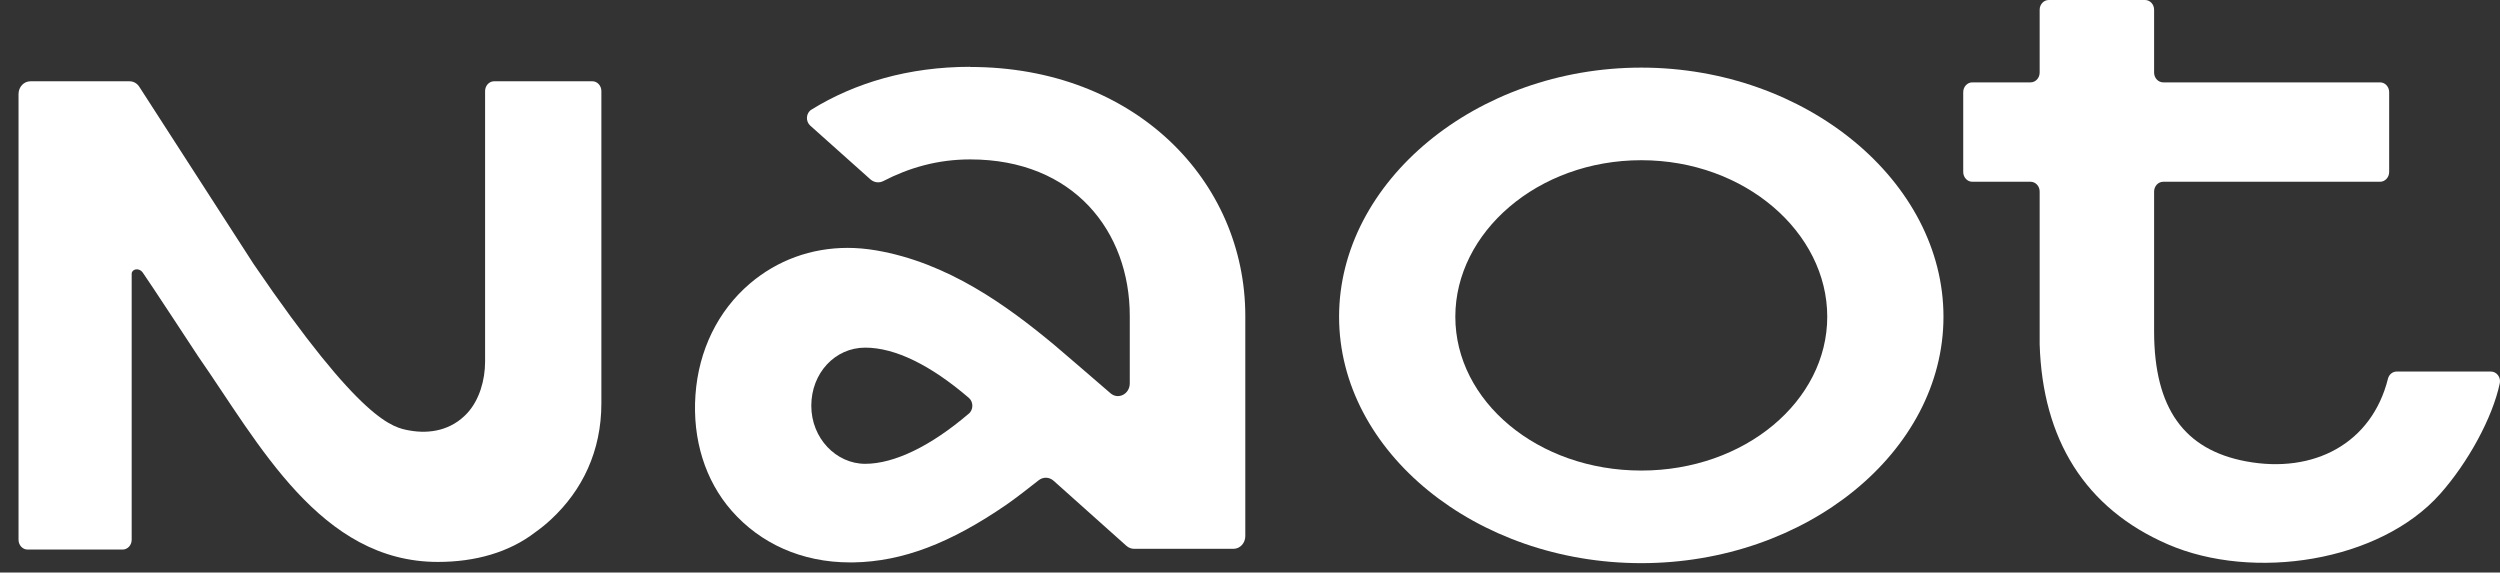
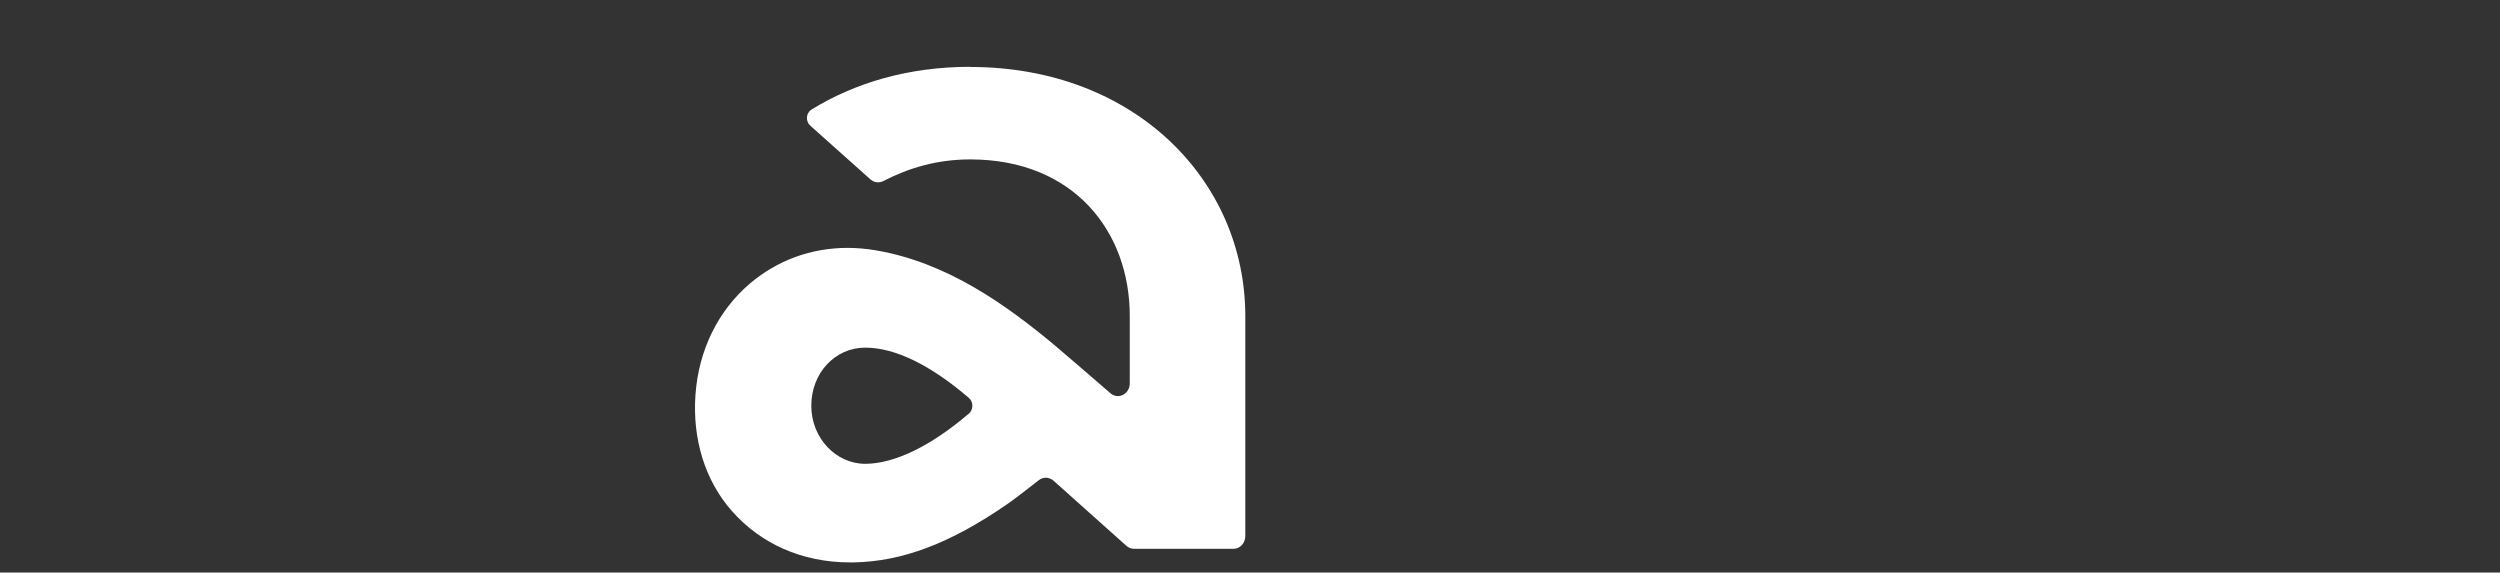
<svg xmlns="http://www.w3.org/2000/svg" fill="none" viewBox="0 0 131 30" height="30" width="131">
  <rect x="0" y="0" width="131" height="30" fill="#333333" stroke="none" />
  <g id="Group 669">
-     <path fill="white" d="M86.003 3.543C77.369 3.543 70.168 9.505 70.168 16.596C70.168 23.688 77.369 29.509 86.003 29.509C94.637 29.509 101.838 23.688 101.838 16.596C101.838 9.505 94.637 3.543 86.003 3.543ZM86.003 24.657C80.568 24.657 76.259 21.014 76.259 16.596C76.259 12.179 80.568 8.395 86.003 8.395C91.438 8.395 95.748 12.182 95.748 16.596C95.748 21.011 91.436 24.657 86.003 24.657Z" id="Vector" />
    <path fill="white" d="M50.839 3.501C47.617 3.501 44.793 4.336 42.517 5.746C42.231 5.923 42.203 6.354 42.455 6.581L45.609 9.398C45.799 9.566 46.062 9.603 46.285 9.488C47.633 8.79 49.128 8.353 50.839 8.353C56.272 8.353 59.2 12.139 59.2 16.554V20.088C59.2 20.646 58.599 20.957 58.194 20.61C57.133 19.693 55.572 18.348 55.266 18.093C52.743 15.993 49.656 13.759 45.898 13.118C45.399 13.034 44.905 12.989 44.416 12.989C42.515 12.989 40.736 13.631 39.292 14.861C37.618 16.288 36.606 18.359 36.442 20.694C36.278 23.023 36.949 25.176 38.333 26.757C39.839 28.478 42.008 29.47 44.541 29.47C44.6 29.47 44.66 29.47 44.72 29.47C47.302 29.425 49.802 28.461 52.725 26.454C53.182 26.14 53.96 25.535 54.428 25.165C54.662 24.98 54.982 24.991 55.206 25.19L59.023 28.601C59.138 28.702 59.281 28.758 59.426 28.758H64.635C64.976 28.758 65.254 28.461 65.254 28.091V16.562C65.254 9.471 59.468 3.509 50.837 3.509L50.839 3.501ZM50.764 21.675C48.785 23.371 46.858 24.304 45.336 24.304C43.815 24.304 42.512 22.967 42.512 21.26C42.512 19.553 43.752 18.216 45.336 18.216C46.92 18.216 48.785 19.149 50.764 20.845C51.014 21.058 51.014 21.465 50.764 21.681V21.675Z" id="Vector_2" />
-     <path fill="white" d="M130.525 19.469H125.587C125.374 19.469 125.186 19.62 125.129 19.845C124.281 23.236 121.244 24.839 117.694 24.175C114.443 23.567 112.883 21.392 112.875 17.381C112.872 16.105 112.875 13.249 112.875 10.037C112.875 9.757 113.088 9.524 113.351 9.524H124.716C124.978 9.524 125.192 9.294 125.192 9.011V4.829C125.192 4.546 124.978 4.316 124.716 4.316H113.351C113.091 4.316 112.875 4.087 112.875 3.804C112.875 2.579 112.875 1.225 112.875 0.51C112.875 0.227 112.662 0 112.399 0H107.354C107.091 0 106.878 0.23 106.878 0.513V3.804C106.878 4.087 106.665 4.316 106.402 4.316H103.349C103.086 4.316 102.873 4.546 102.873 4.829V9.011C102.873 9.294 103.086 9.524 103.349 9.524H106.402C106.665 9.524 106.878 9.754 106.878 10.037V18.04C107.029 23.006 109.242 26.636 113.595 28.523C118.071 30.462 124.692 29.442 127.857 25.888C129.321 24.242 130.609 21.894 130.988 20.086C131.056 19.769 130.824 19.469 130.523 19.469H130.525Z" id="Vector_3" />
-     <path fill="white" d="M31.037 4.258H25.895C25.632 4.258 25.419 4.488 25.419 4.771V18.951C25.419 19.918 25.117 20.966 24.48 21.653C23.648 22.549 22.522 22.748 21.461 22.558C20.595 22.401 18.962 22.157 13.287 13.832L7.298 4.546C7.184 4.367 6.994 4.26 6.791 4.26H1.59C1.249 4.26 0.971 4.558 0.971 4.928V28.284C0.971 28.567 1.184 28.797 1.447 28.797H6.424C6.687 28.797 6.9 28.567 6.9 28.284V14.343C6.9 14.11 7.269 13.992 7.483 14.287C7.735 14.634 10.393 18.687 10.393 18.687C13.576 23.256 16.785 29.445 22.943 29.445C24.894 29.445 26.673 28.951 28.056 27.884C28.337 27.684 28.61 27.463 28.873 27.219C30.516 25.694 31.512 23.64 31.512 21.137V4.771C31.512 4.488 31.299 4.258 31.037 4.258Z" id="Vector_4" />
  </g>
</svg>